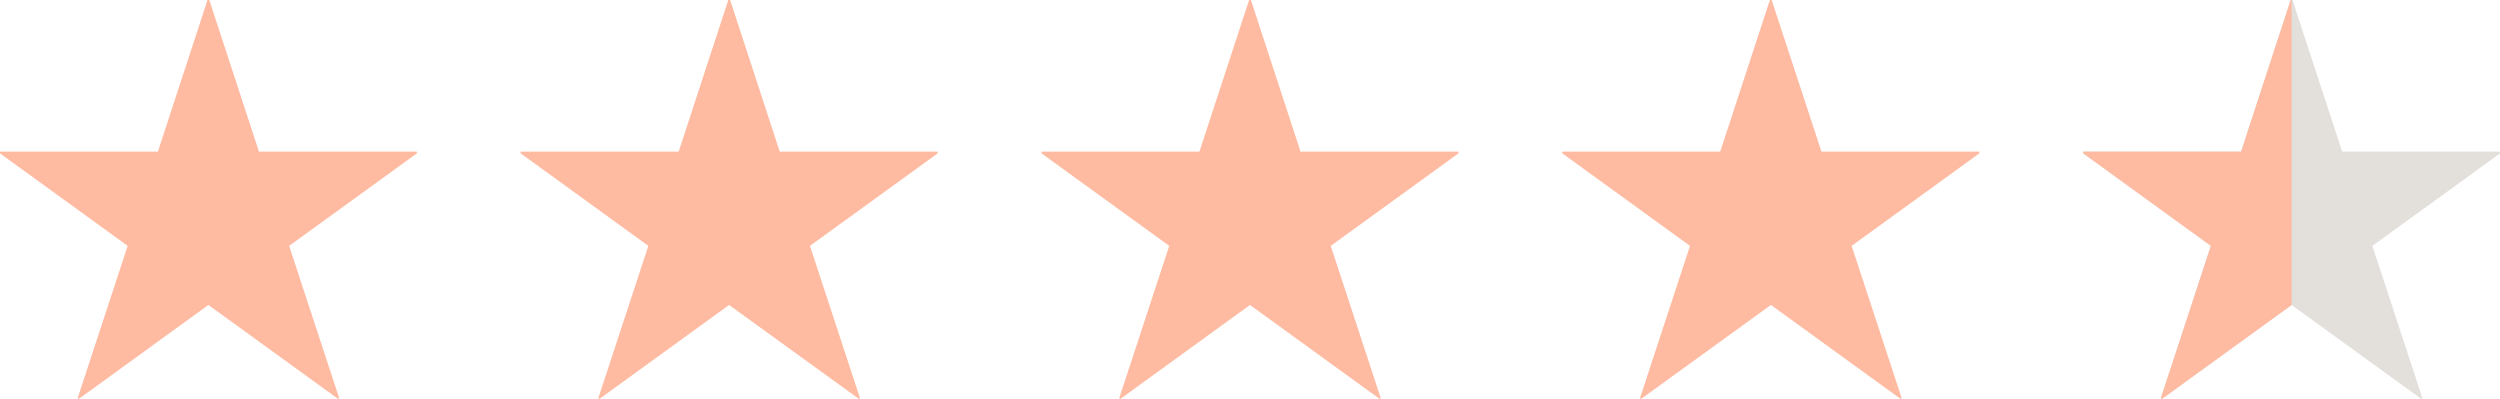
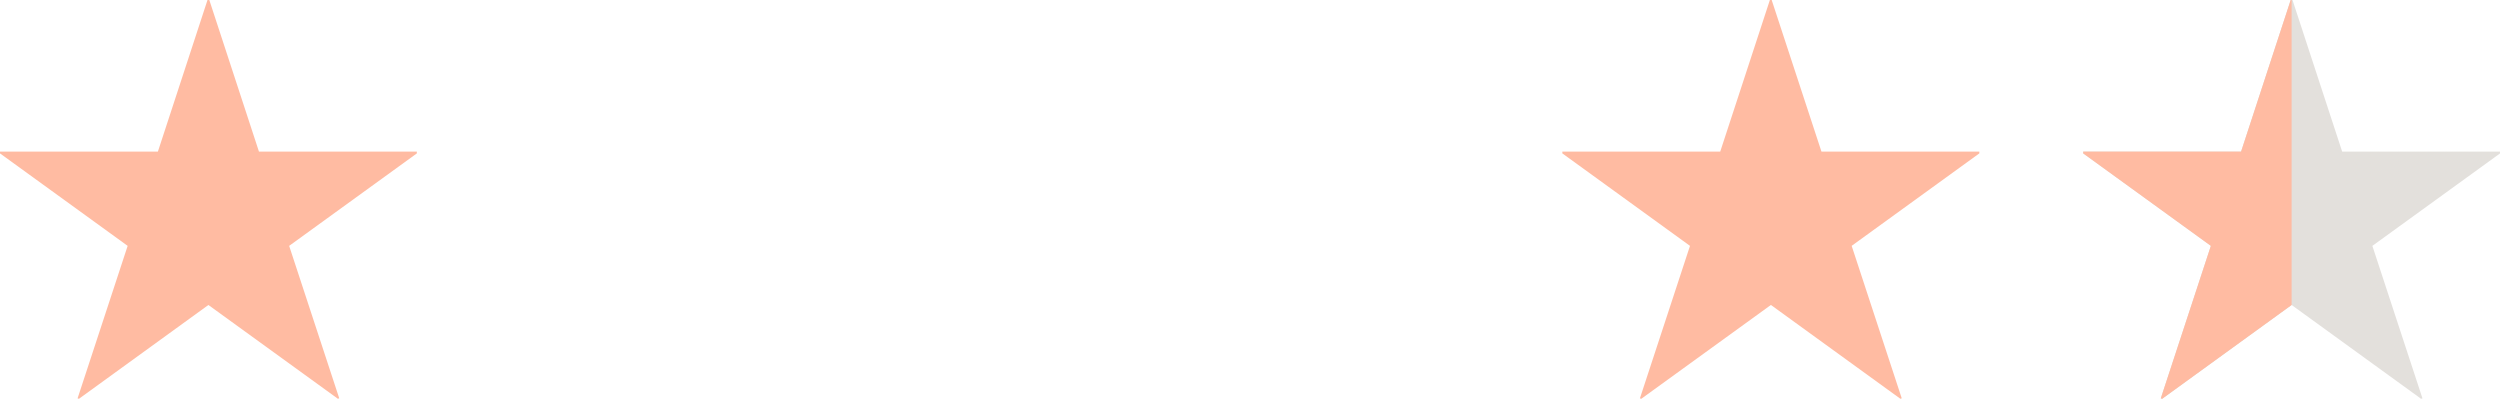
<svg xmlns="http://www.w3.org/2000/svg" width="92.163" height="14.702" viewBox="0 0 92.163 14.702">
  <g id="グループ_174" data-name="グループ 174" transform="translate(0)">
    <g id="グループ_175" data-name="グループ 175" transform="translate(0 0)">
      <path id="パス_187" data-name="パス 187" d="M7.65,0,5.821,5.588H0v.067L4.706,9.064,2.86,14.685l.05.017,4.773-3.459L12.456,14.7l.05-.017L10.66,9.064l4.707-3.409V5.588H9.546L7.716,0Z" transform="translate(0 0)" fill="#ffbba2" />
-       <path id="パス_188" data-name="パス 188" d="M76.754,0,74.925,5.588H69.1v.067l4.706,3.409-1.846,5.621.05.017,4.773-3.459L81.561,14.7l.05-.017L79.764,9.064l4.707-3.409V5.588H78.65L76.821,0Z" transform="translate(-49.905 0)" fill="#ffbba2" />
-       <path id="パス_189" data-name="パス 189" d="M145.857,0l-1.83,5.588h-5.821v.067l4.707,3.409-1.846,5.621.05.017,4.773-3.459,4.773,3.459.05-.017-1.846-5.621,4.707-3.409V5.588h-5.821L145.924,0Z" transform="translate(-99.809 0)" fill="#ffbba2" />
      <path id="パス_190" data-name="パス 190" d="M214.962,0l-1.83,5.588h-5.821v.067l4.706,3.409-1.846,5.621.05.017L215,11.242l4.773,3.459.05-.017-1.846-5.621,4.707-3.409V5.588h-5.821L215.028,0Z" transform="translate(-149.715 0)" fill="#ffbba2" />
      <path id="パス_191" data-name="パス 191" d="M284.066,0l-1.829,5.588h-5.82v.067l4.706,3.409-1.846,5.621.05.017,4.773-3.459,4.773,3.459.05-.017-1.846-5.621,4.707-3.409V5.588h-5.821L284.132,0Z" transform="translate(-199.619 0)" fill="#e3e0dc" />
    </g>
    <path id="パス_192" data-name="パス 192" d="M284.066,0l-1.829,5.588h-5.82v.067l4.706,3.409-1.846,5.621.05.017,4.773-3.459V0Z" transform="translate(-199.619 0)" fill="#ffbba2" />
  </g>
</svg>